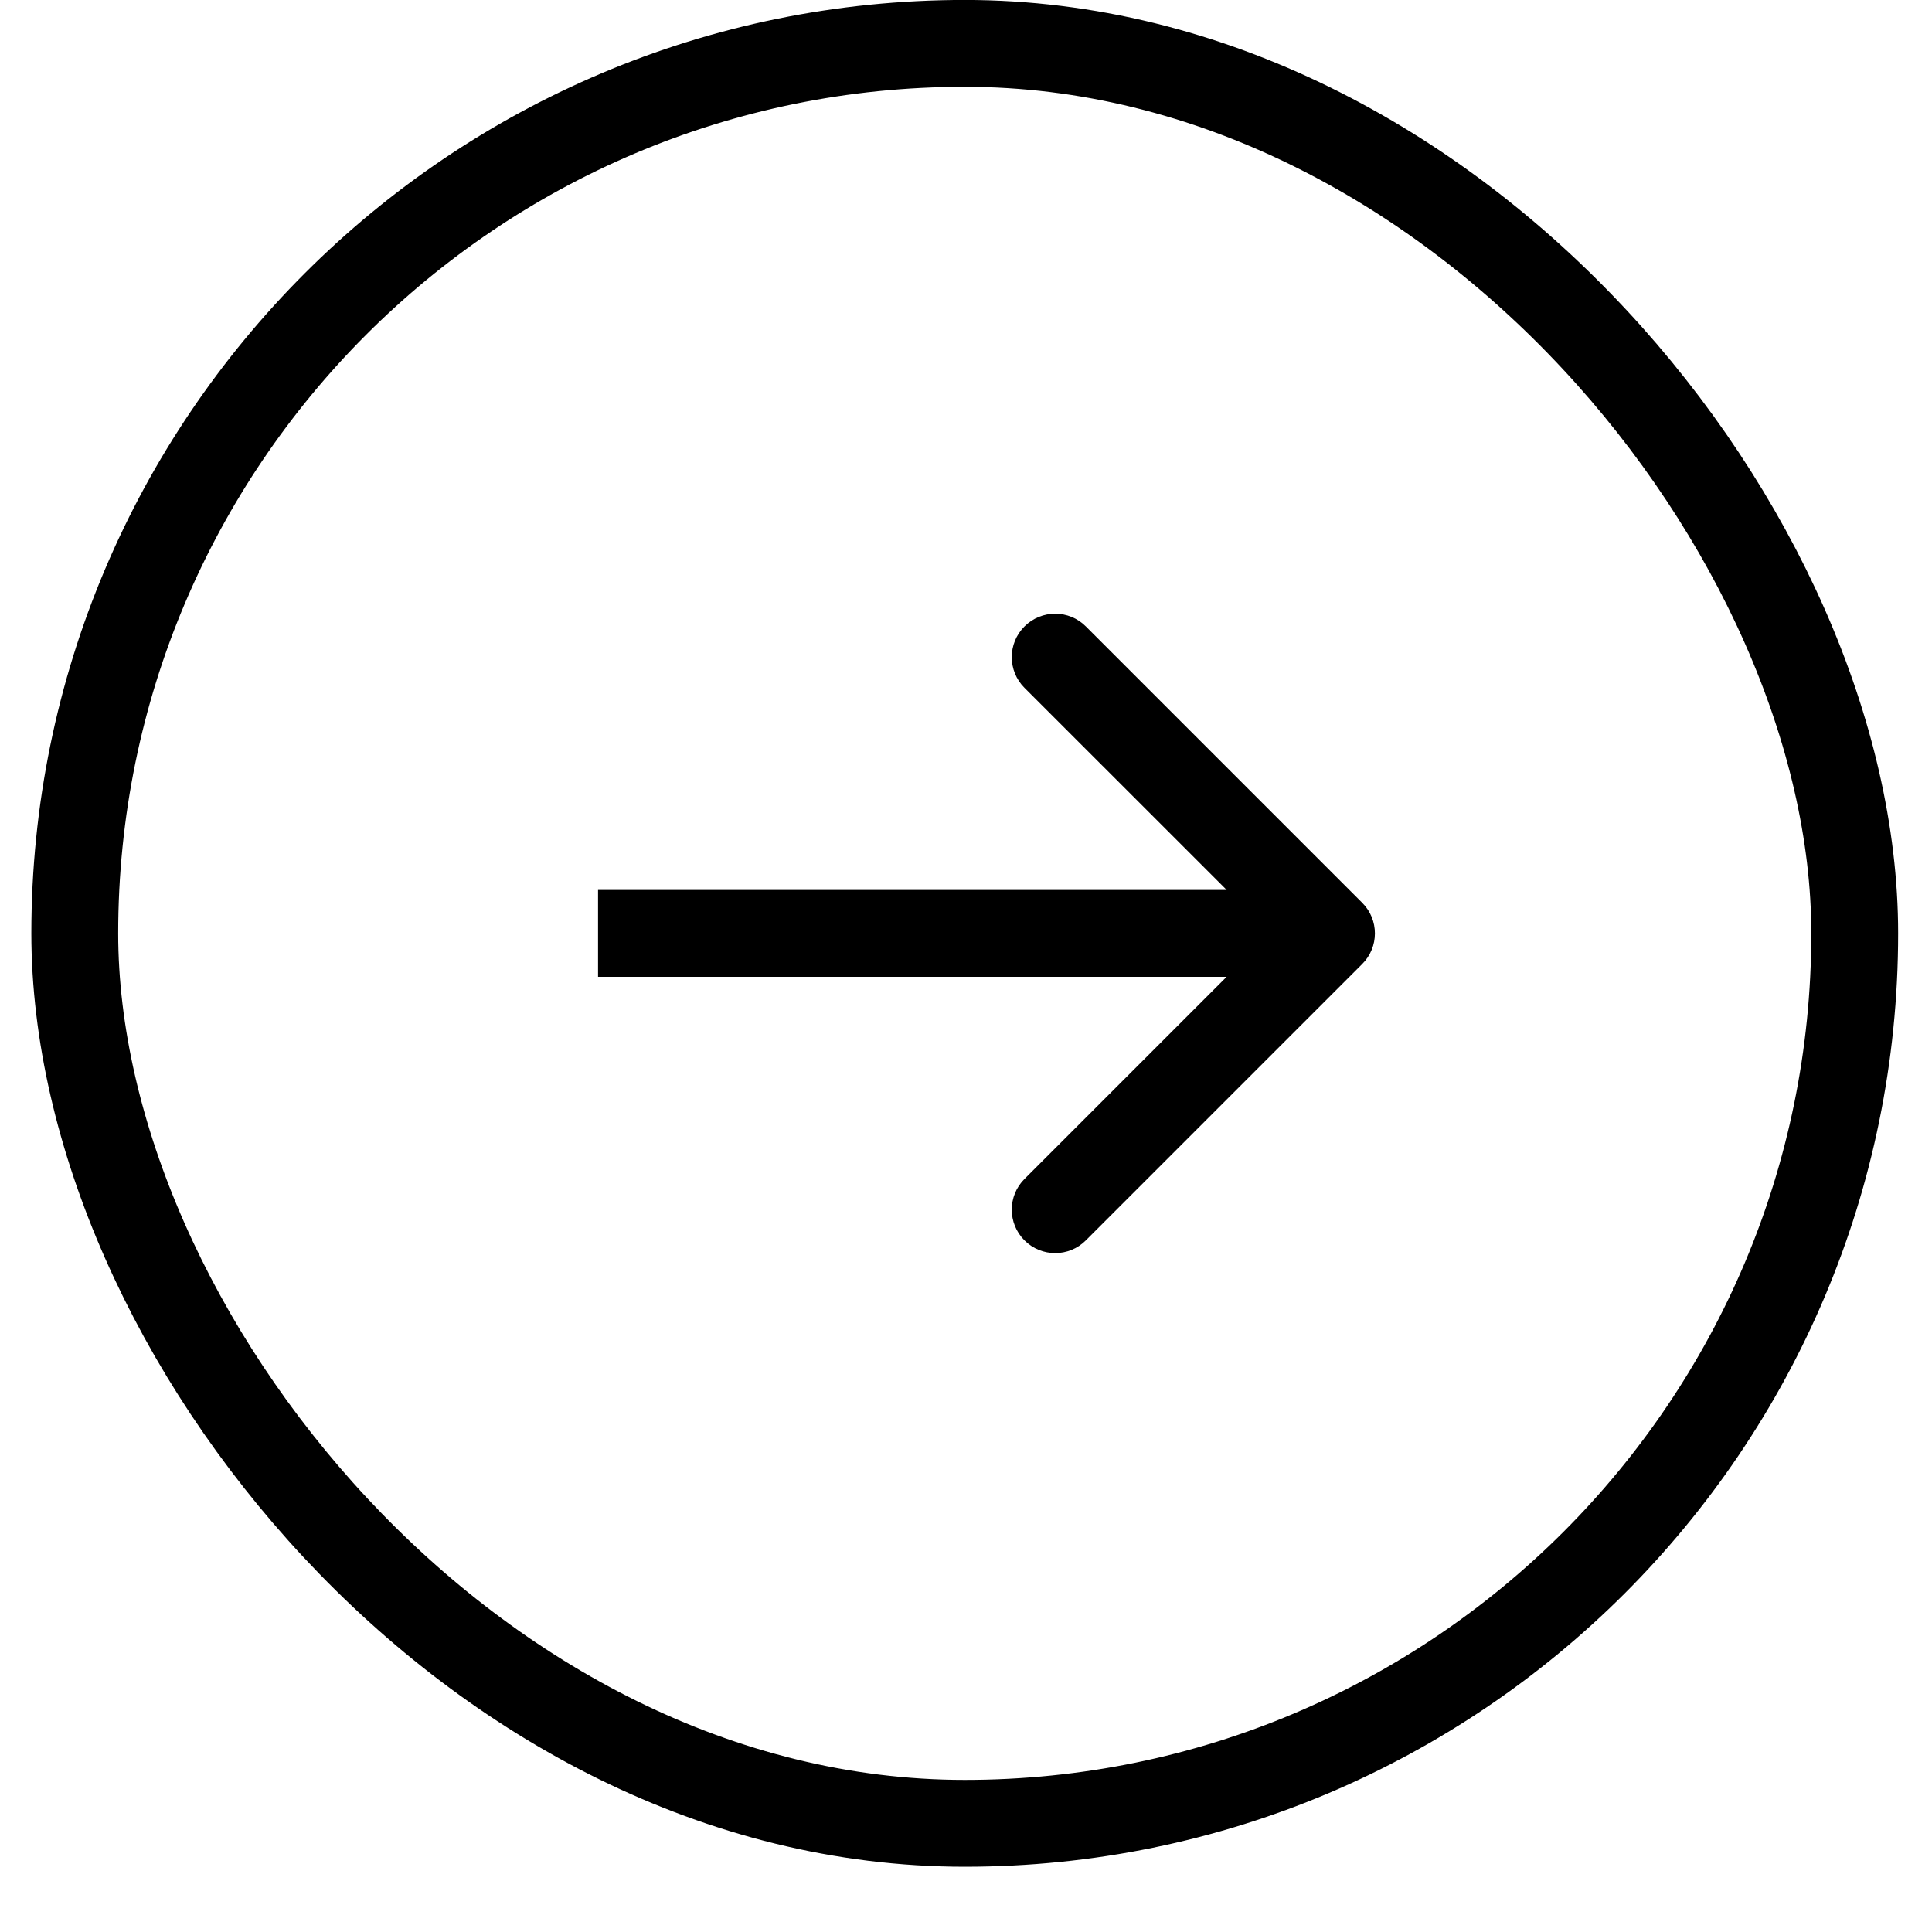
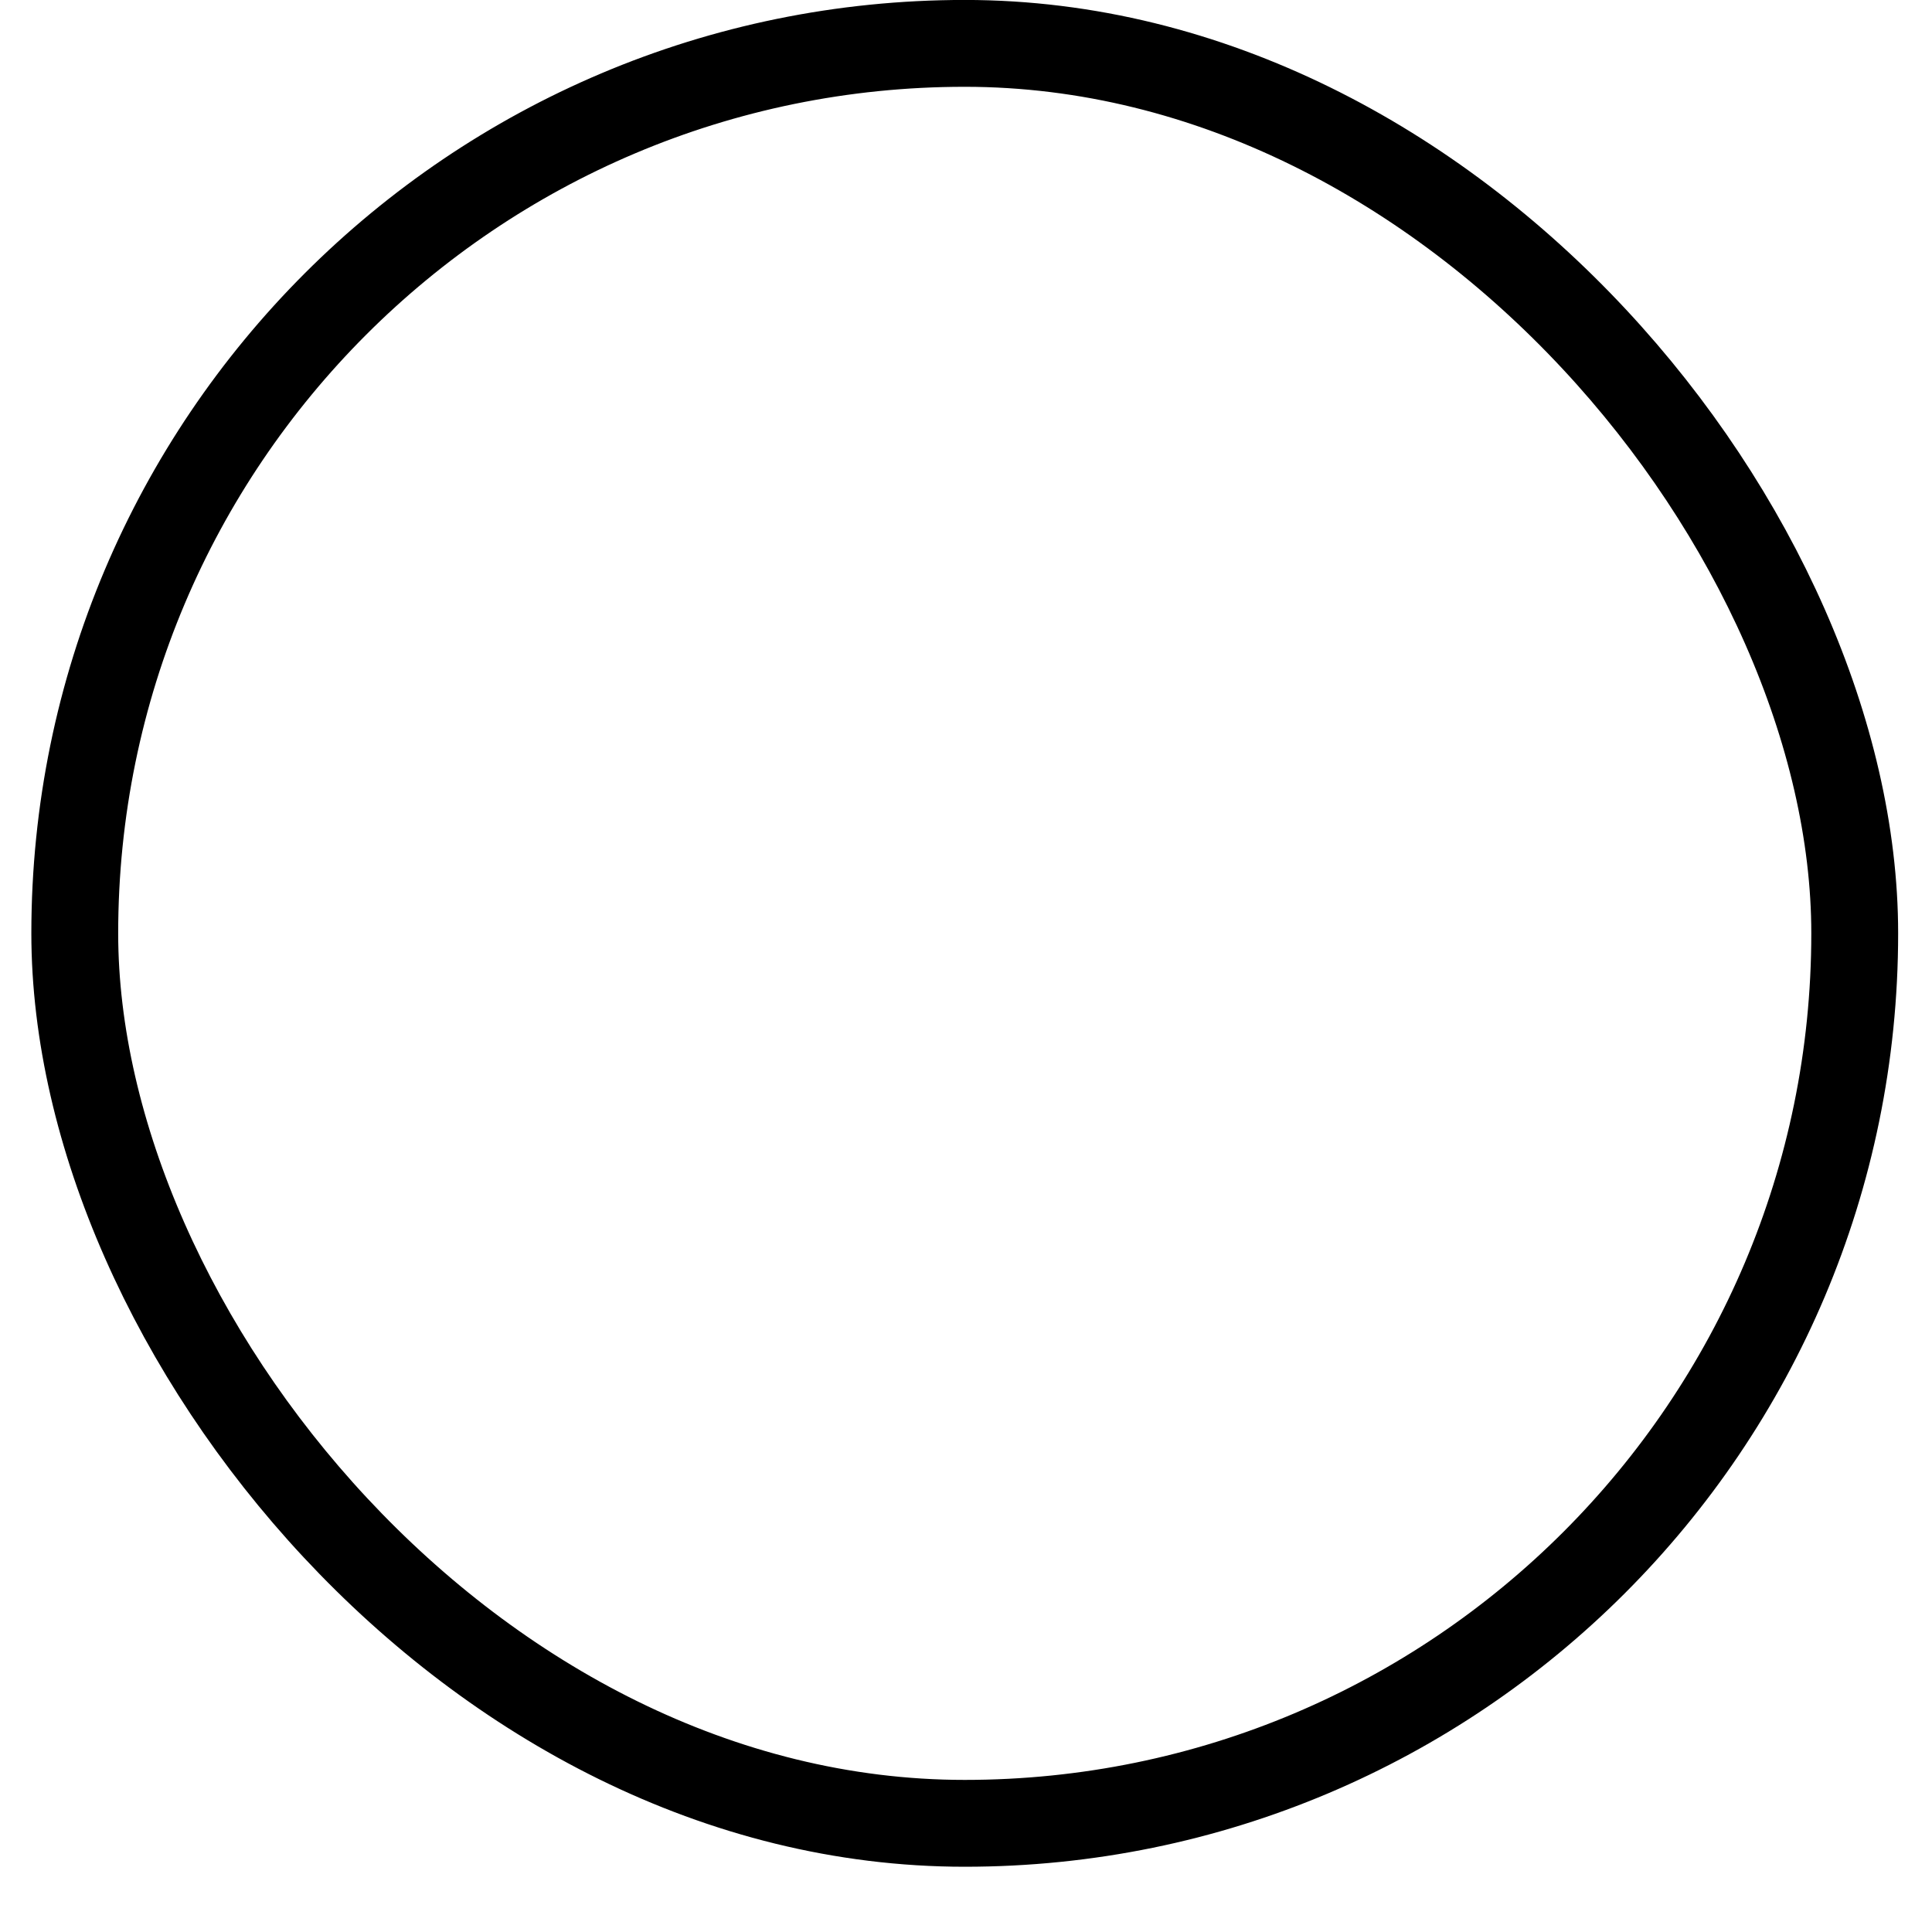
<svg xmlns="http://www.w3.org/2000/svg" width="20" height="20" viewBox="0 0 20 20" fill="none">
  <rect x="0.774" y="0.449" width="18.426" height="18.426" rx="9.213" stroke="black" stroke-width="0.899" />
-   <path d="M14.101 9.98C14.277 9.805 14.277 9.52 14.101 9.345L11.241 6.485C11.066 6.309 10.781 6.309 10.605 6.485C10.43 6.66 10.43 6.945 10.605 7.12L13.148 9.662L10.605 12.205C10.43 12.38 10.43 12.665 10.605 12.84C10.781 13.016 11.066 13.016 11.241 12.84L14.101 9.98ZM6.191 10.112L13.783 10.112L13.783 9.213L6.191 9.213L6.191 10.112Z" fill="black" />
</svg>